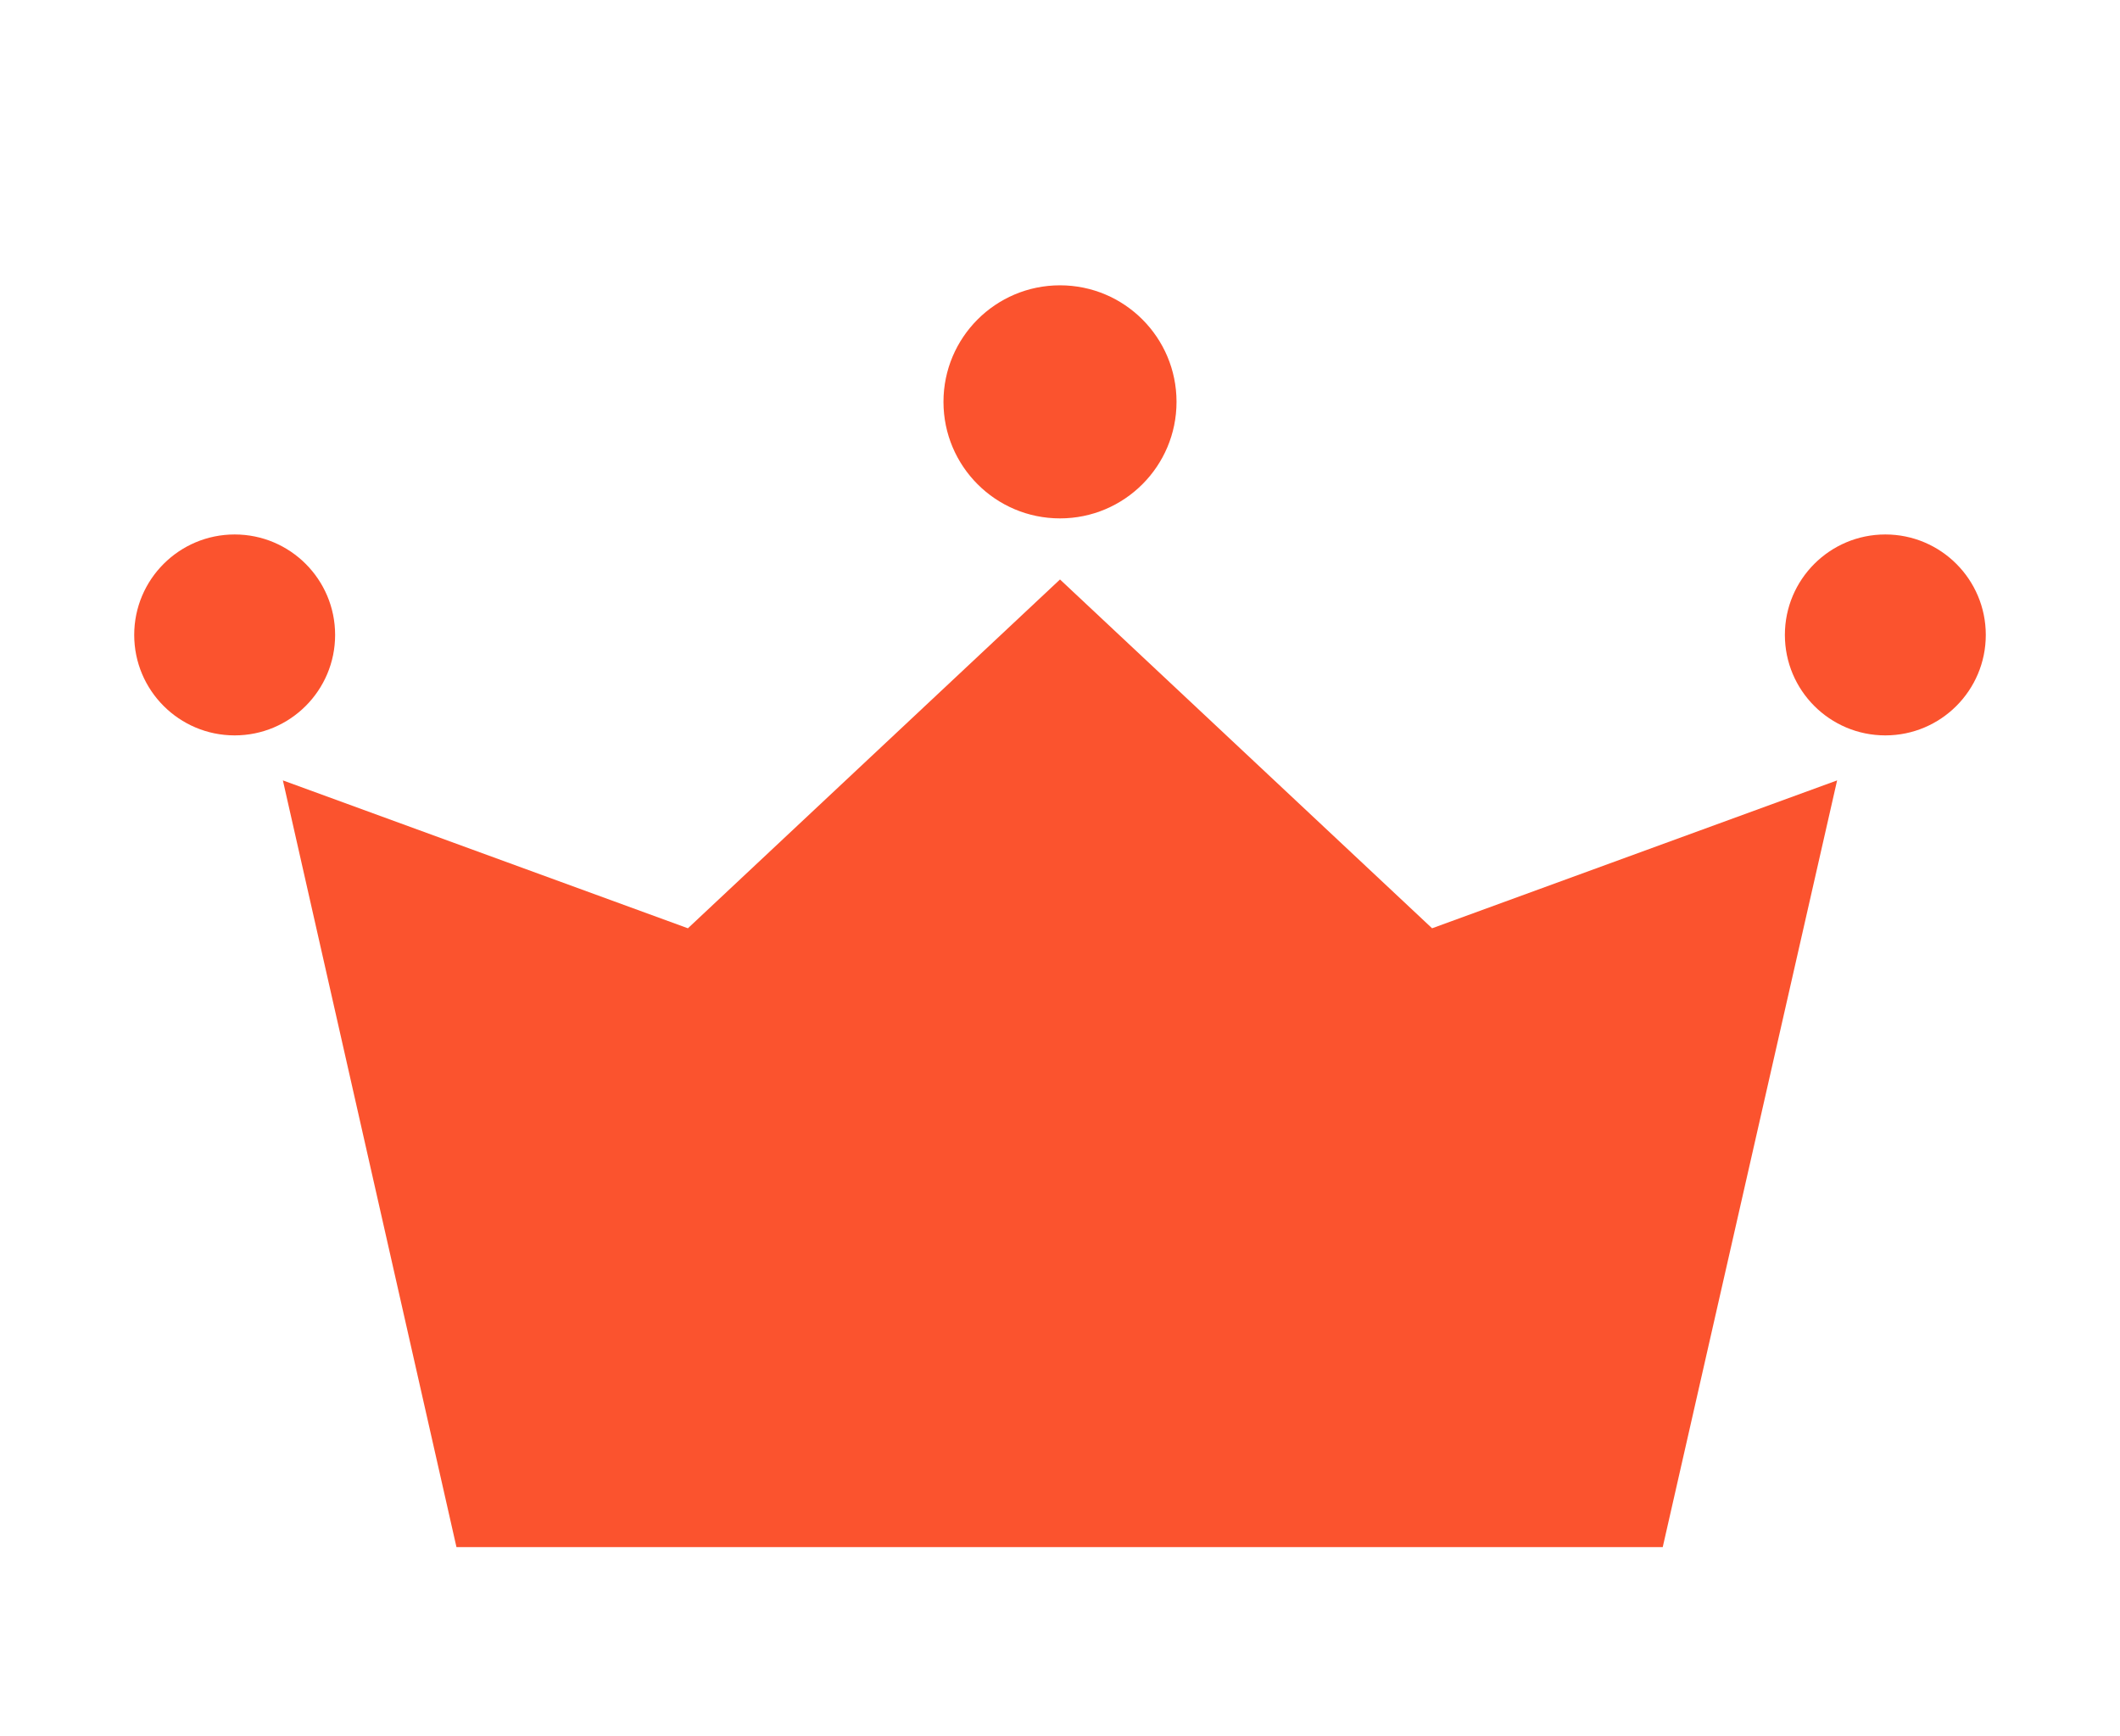
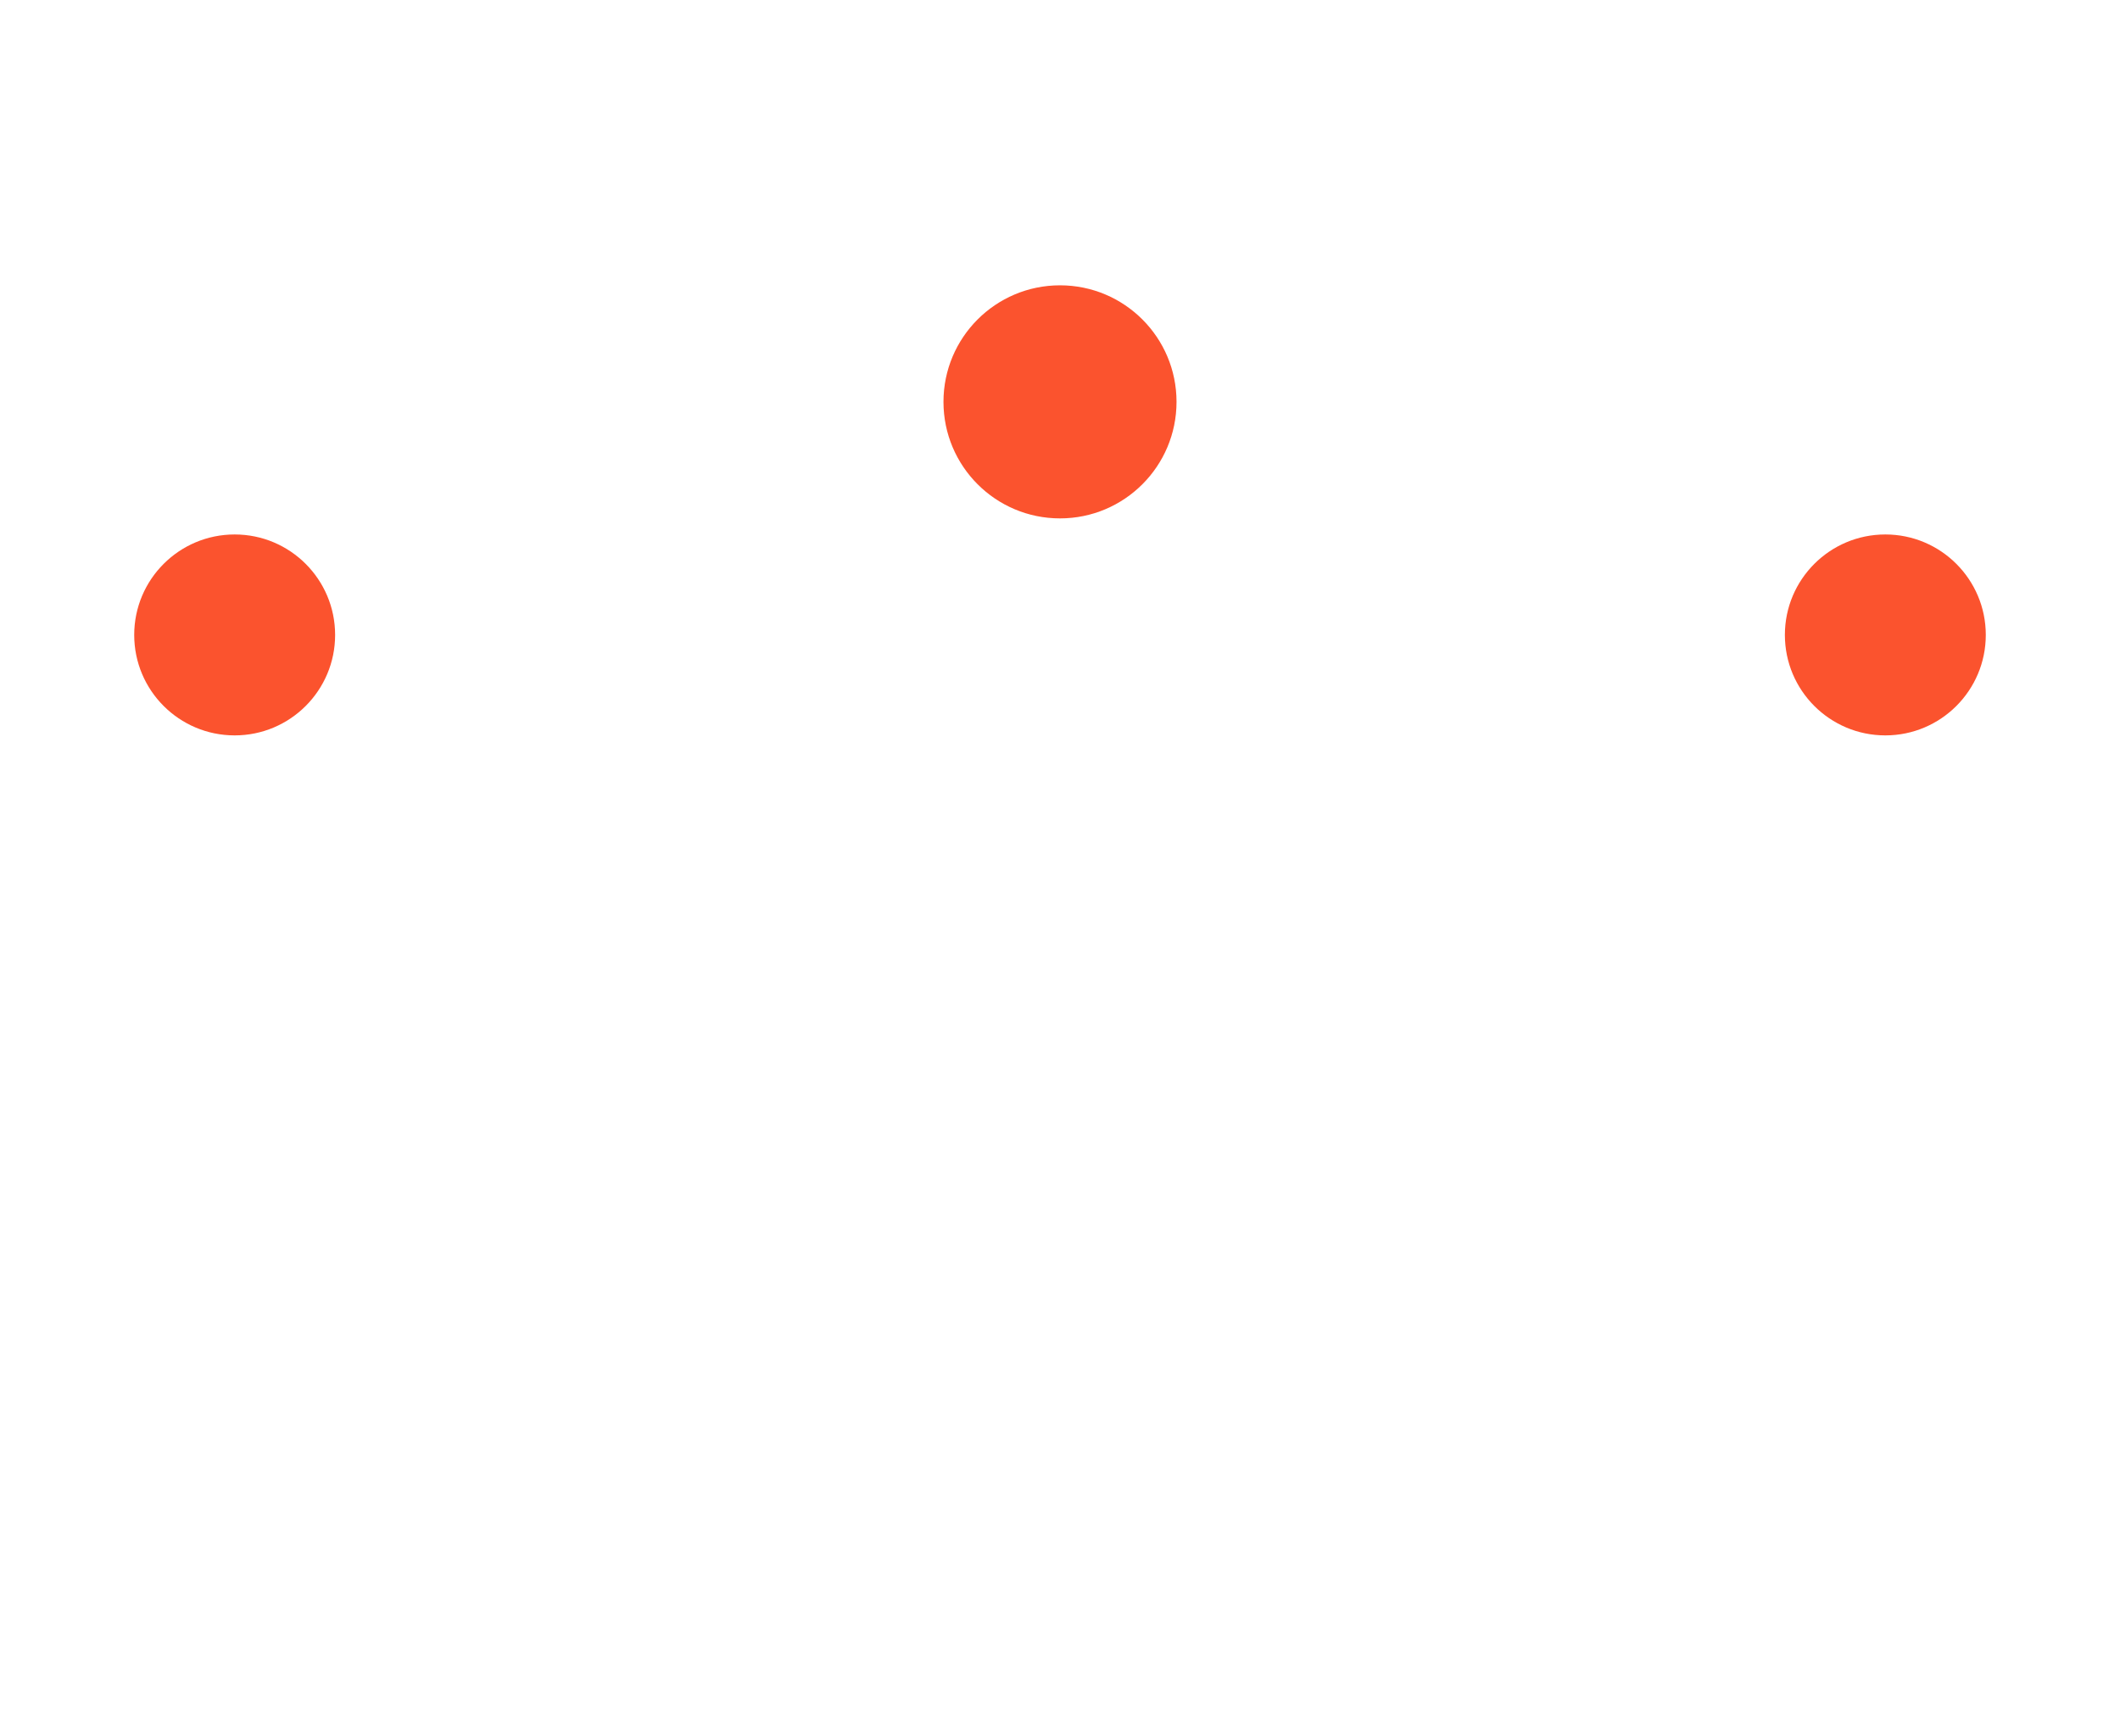
<svg xmlns="http://www.w3.org/2000/svg" xml:space="preserve" id="Isolation_Mode" x="0" y="0" version="1.1" viewBox="0 0 263.8 216">
  <style>.st1{fill:#fb532e}</style>
-   <path d="m178.2 115.5-46.3-43.4-46.3 43.4-50.4-18.4 21.6 95.4h150.1l21.7-95.4z" style="fill-rule:evenodd;clip-rule:evenodd;fill:#fb532e" />
  <circle cx="29.2" cy="79" r="12.5" class="st1" />
  <circle cx="234.6" cy="79" r="12.5" class="st1" />
  <circle cx="131.9" cy="50" r="14.5" class="st1" />
</svg>